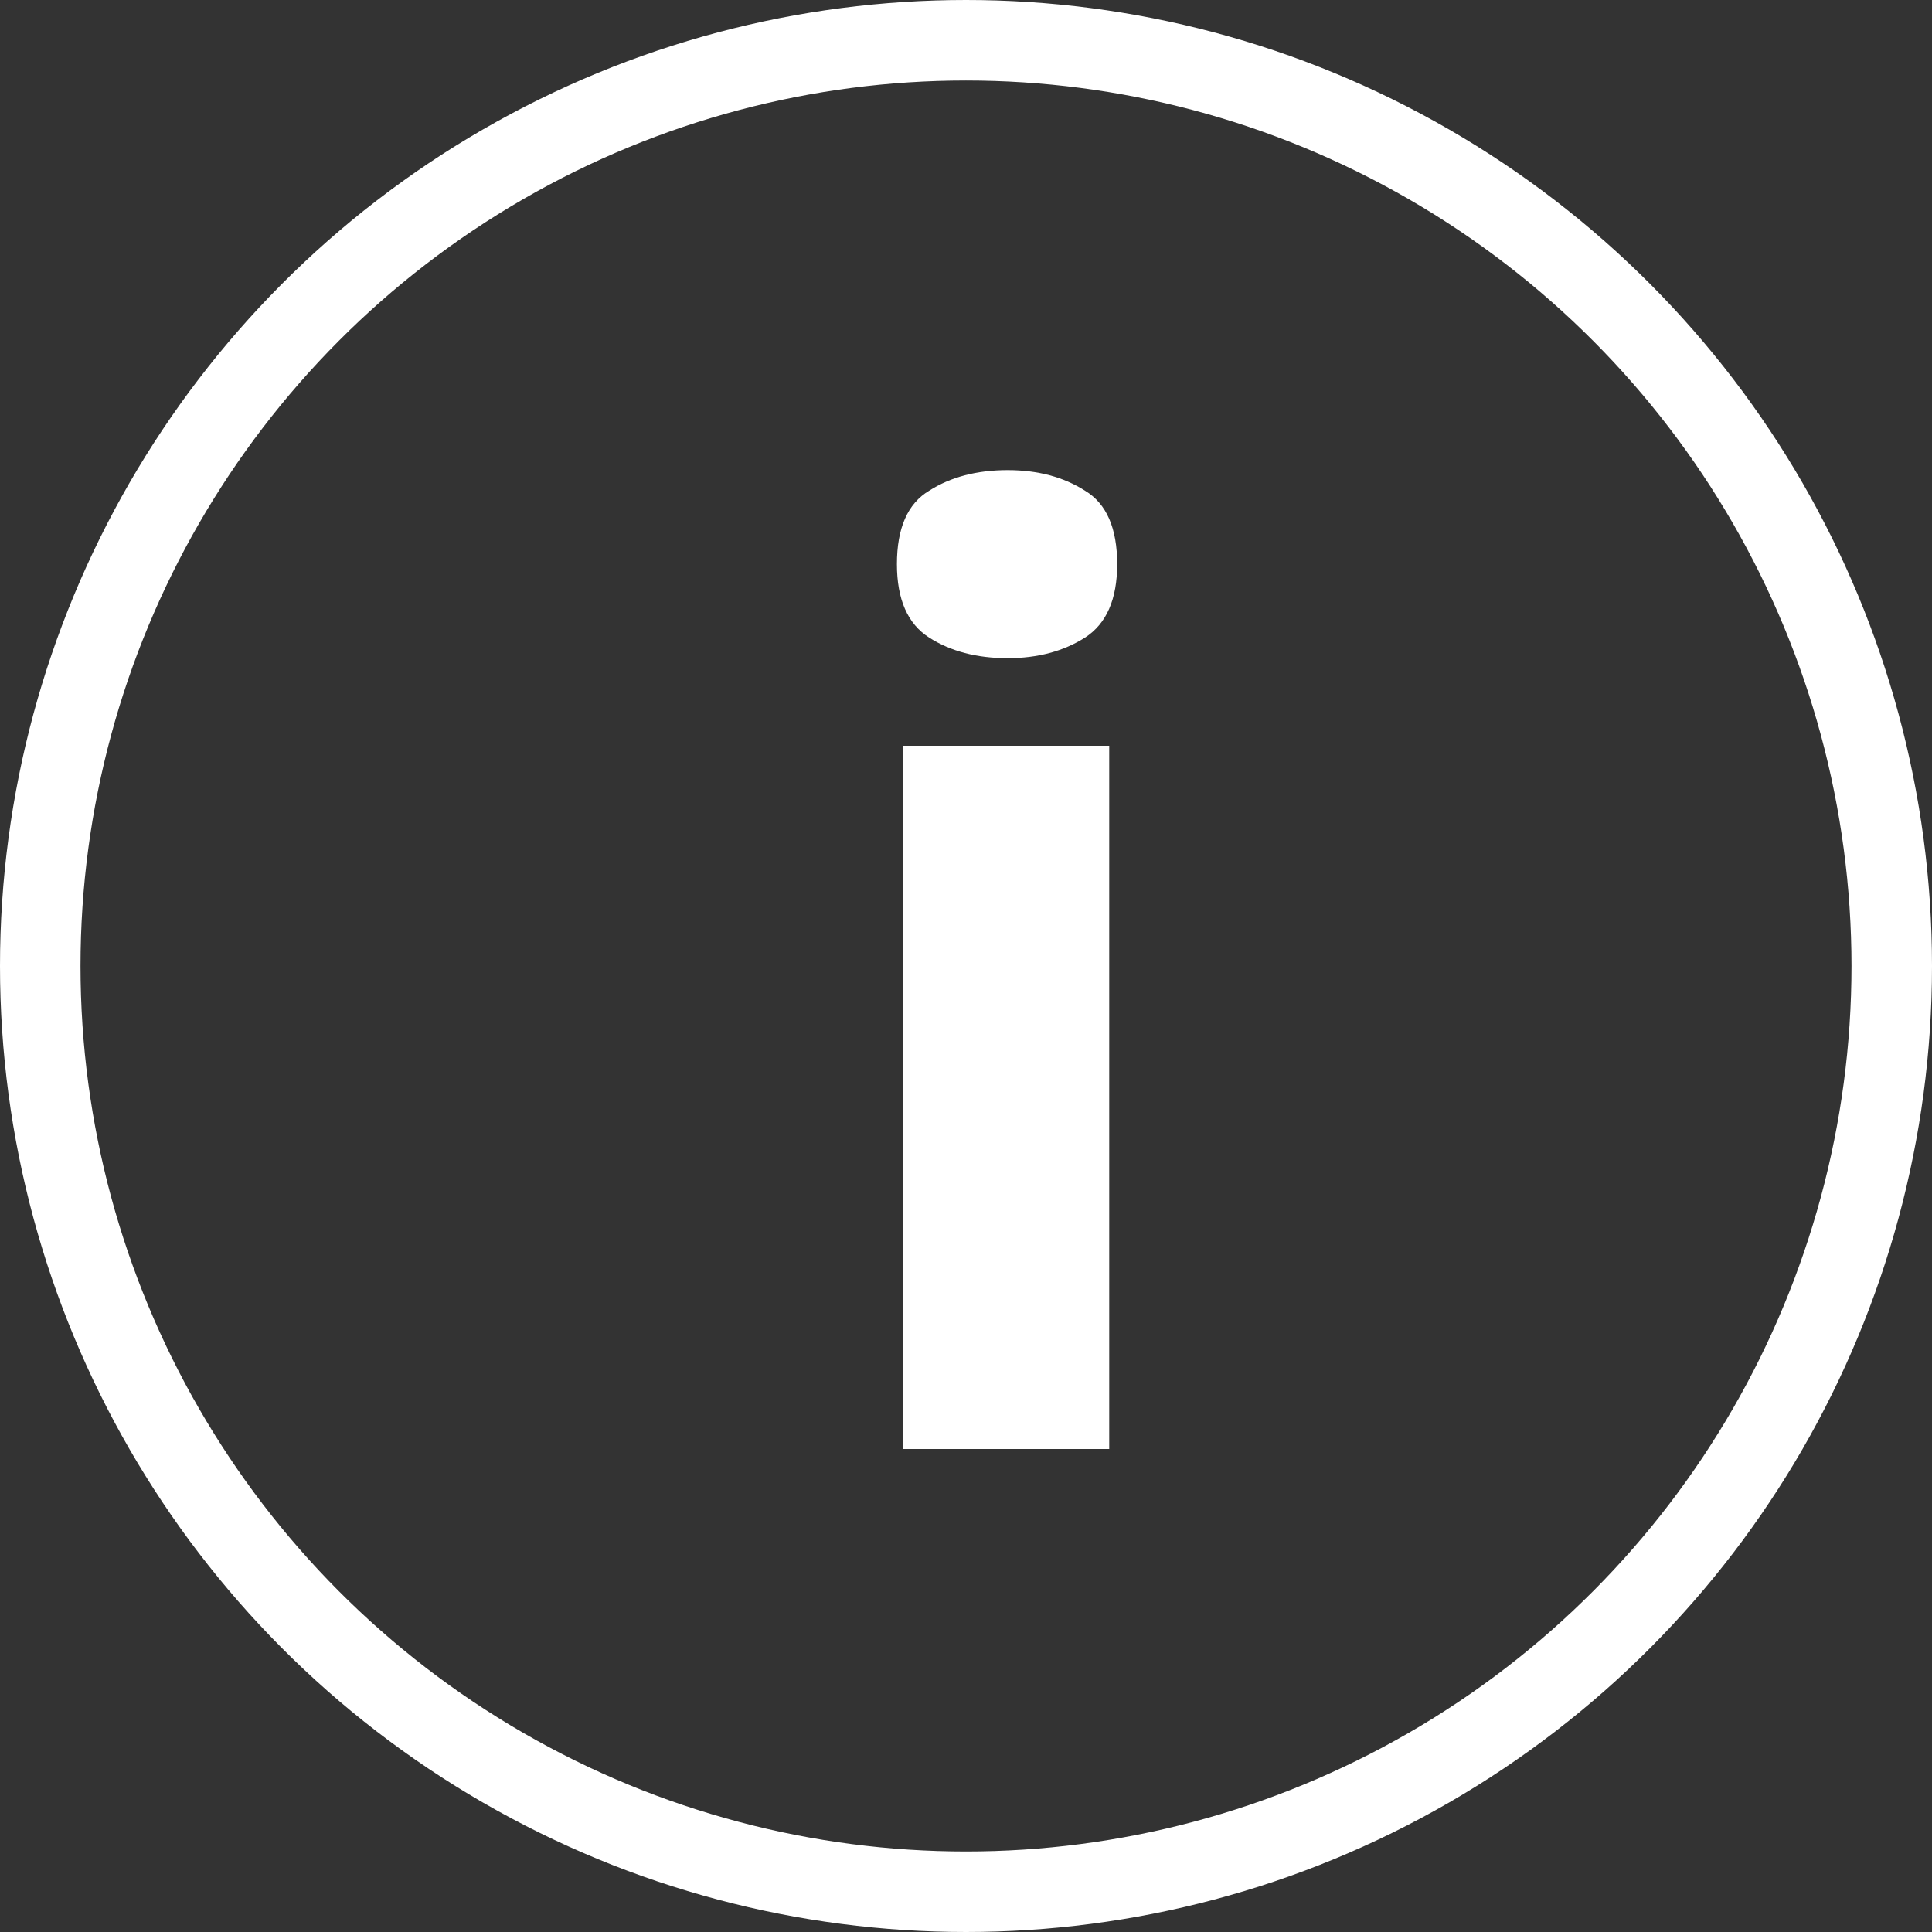
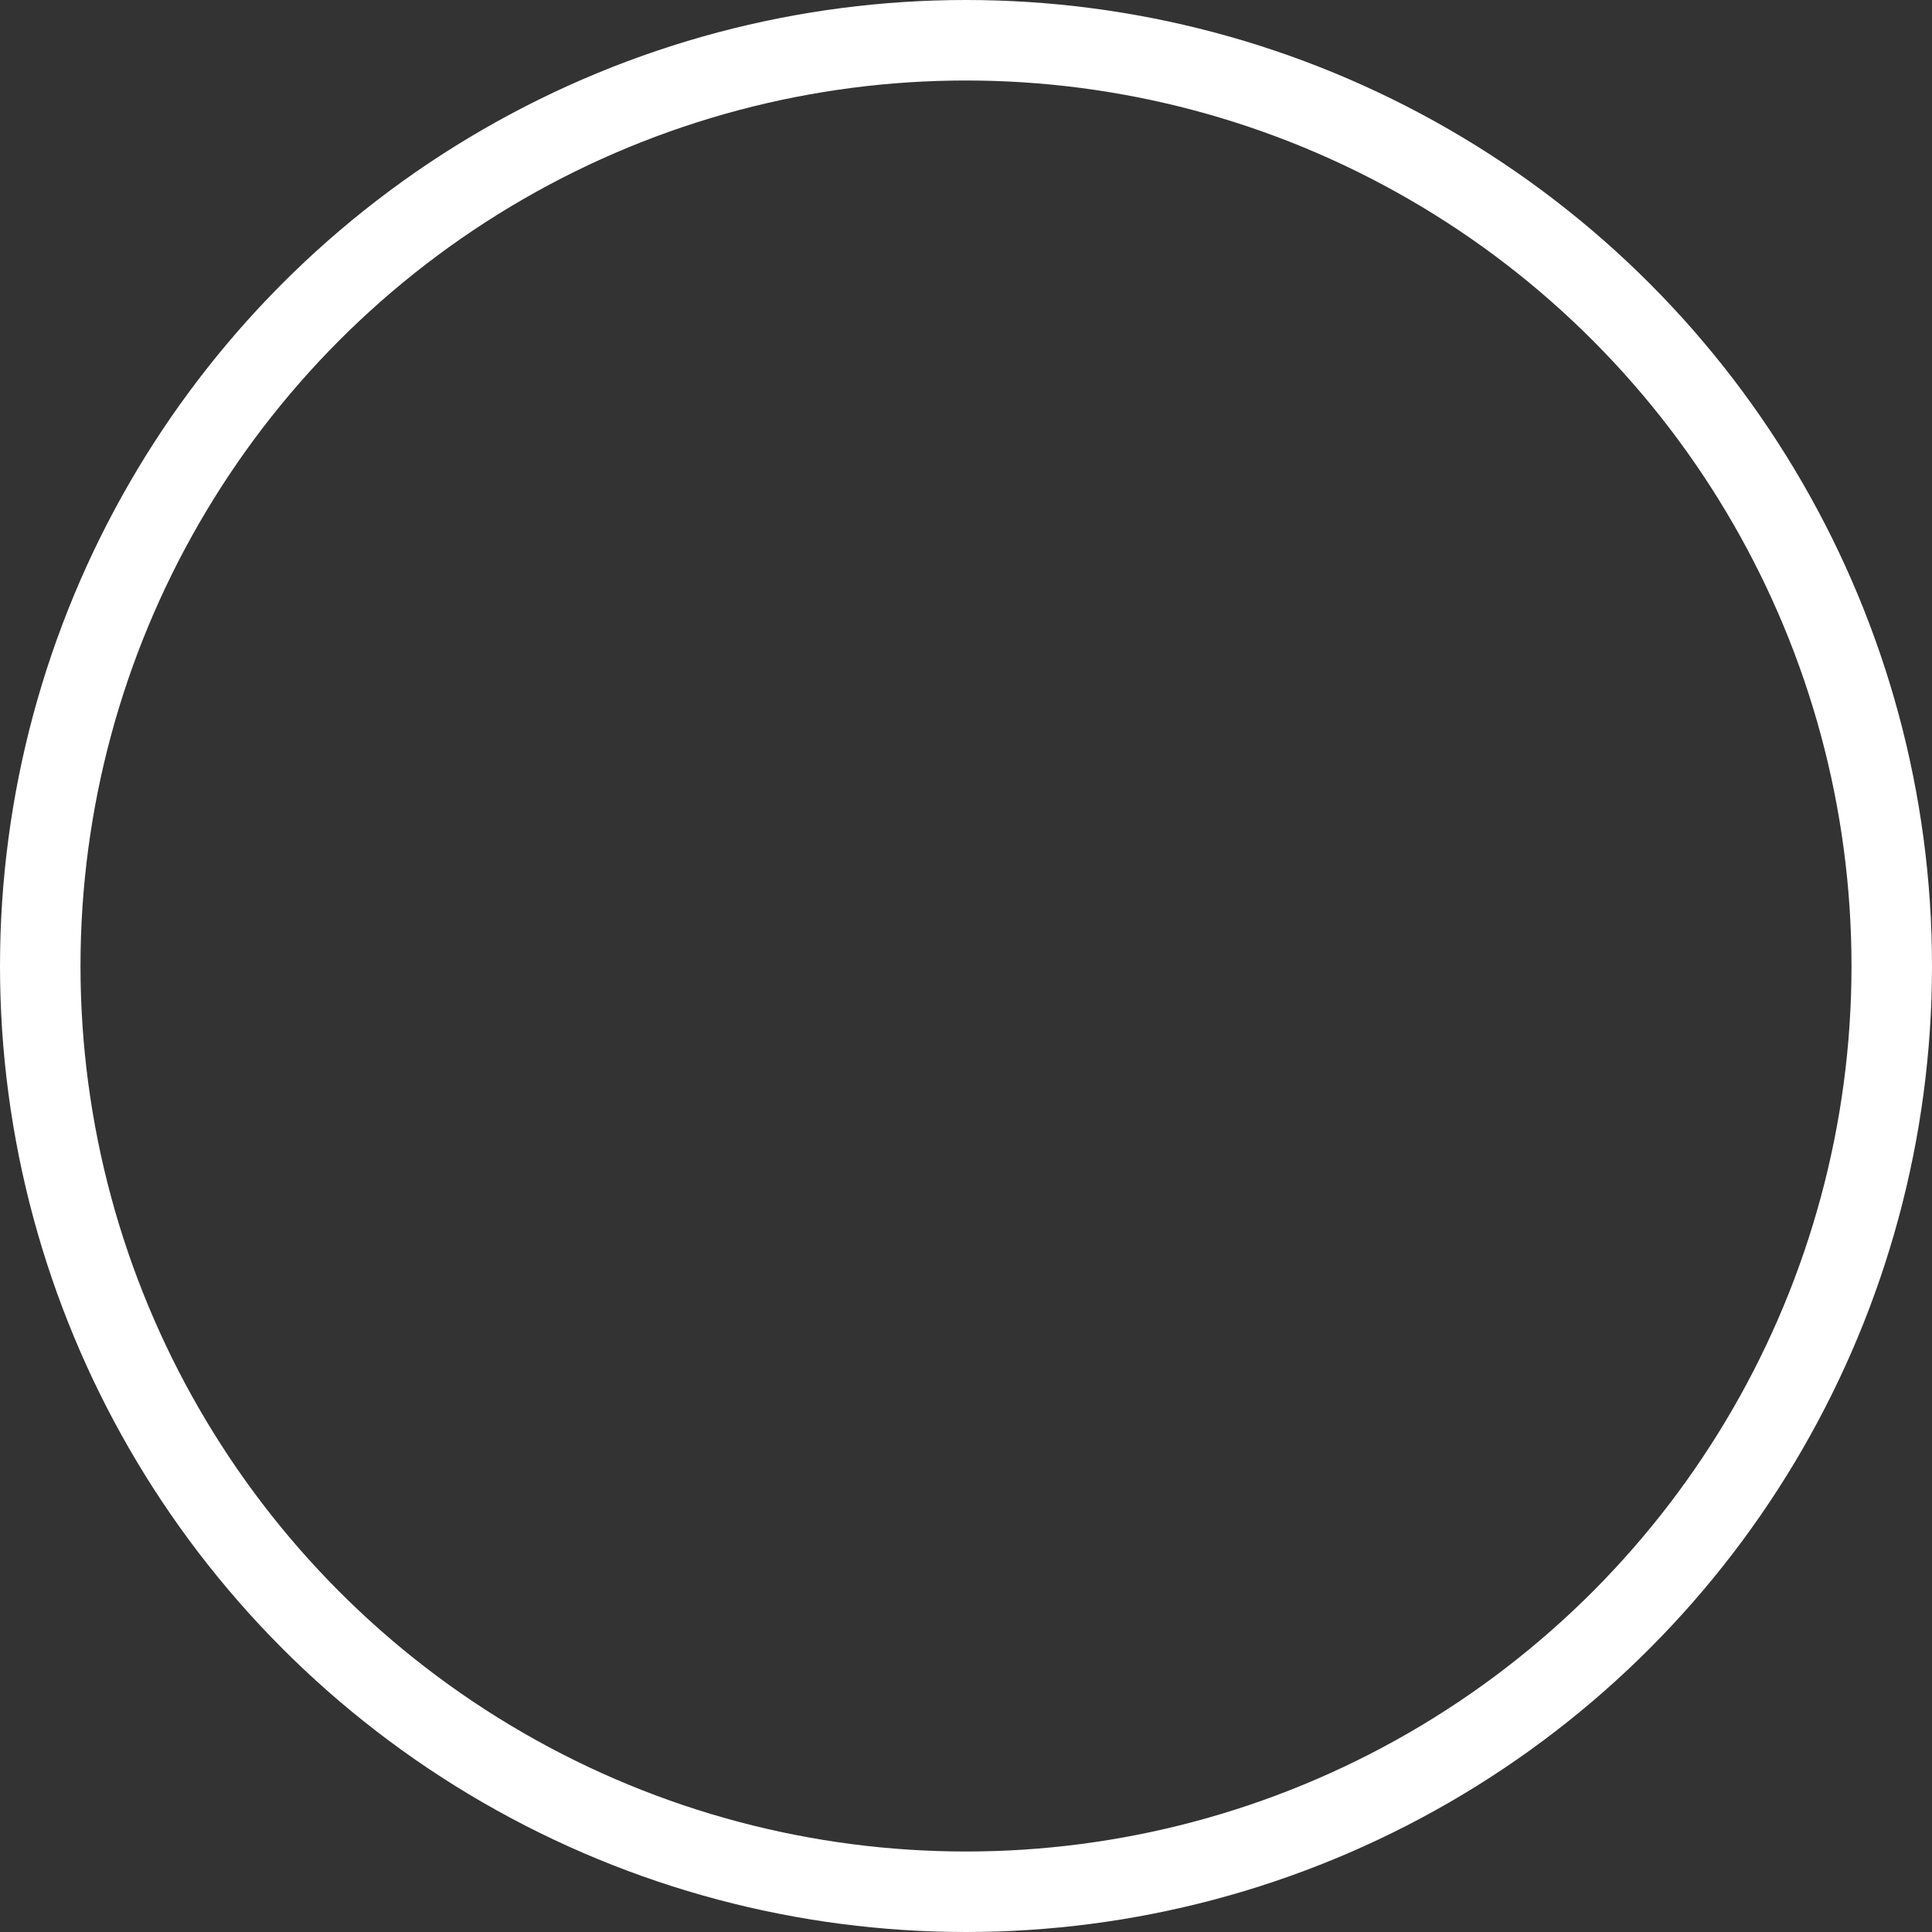
<svg xmlns="http://www.w3.org/2000/svg" version="1.1" id="Layer_1" x="0px" y="0px" width="24px" height="24px" viewBox="0 0 24 24" enable-background="new 0 0 24 24" xml:space="preserve">
  <rect x="0" y="0" width="24" height="24" fill="#333333" stroke="none" />
  <circle fill="none" stroke="#FFFFFF" cx="12" cy="12" r="11.5" />
-   <path fill="#FFFFFF" d="M13.779,9.264V18H11.22V9.264H13.779z M12.518,5.84c0.373,0,0.693,0.085,0.961,0.256  c0.266,0.16,0.399,0.464,0.399,0.912c0,0.437-0.134,0.741-0.399,0.912c-0.268,0.17-0.588,0.256-0.961,0.256  c-0.384,0-0.709-0.085-0.976-0.256c-0.267-0.17-0.4-0.475-0.4-0.912c0-0.448,0.133-0.752,0.4-0.912  C11.808,5.926,12.134,5.84,12.518,5.84z" />
</svg>